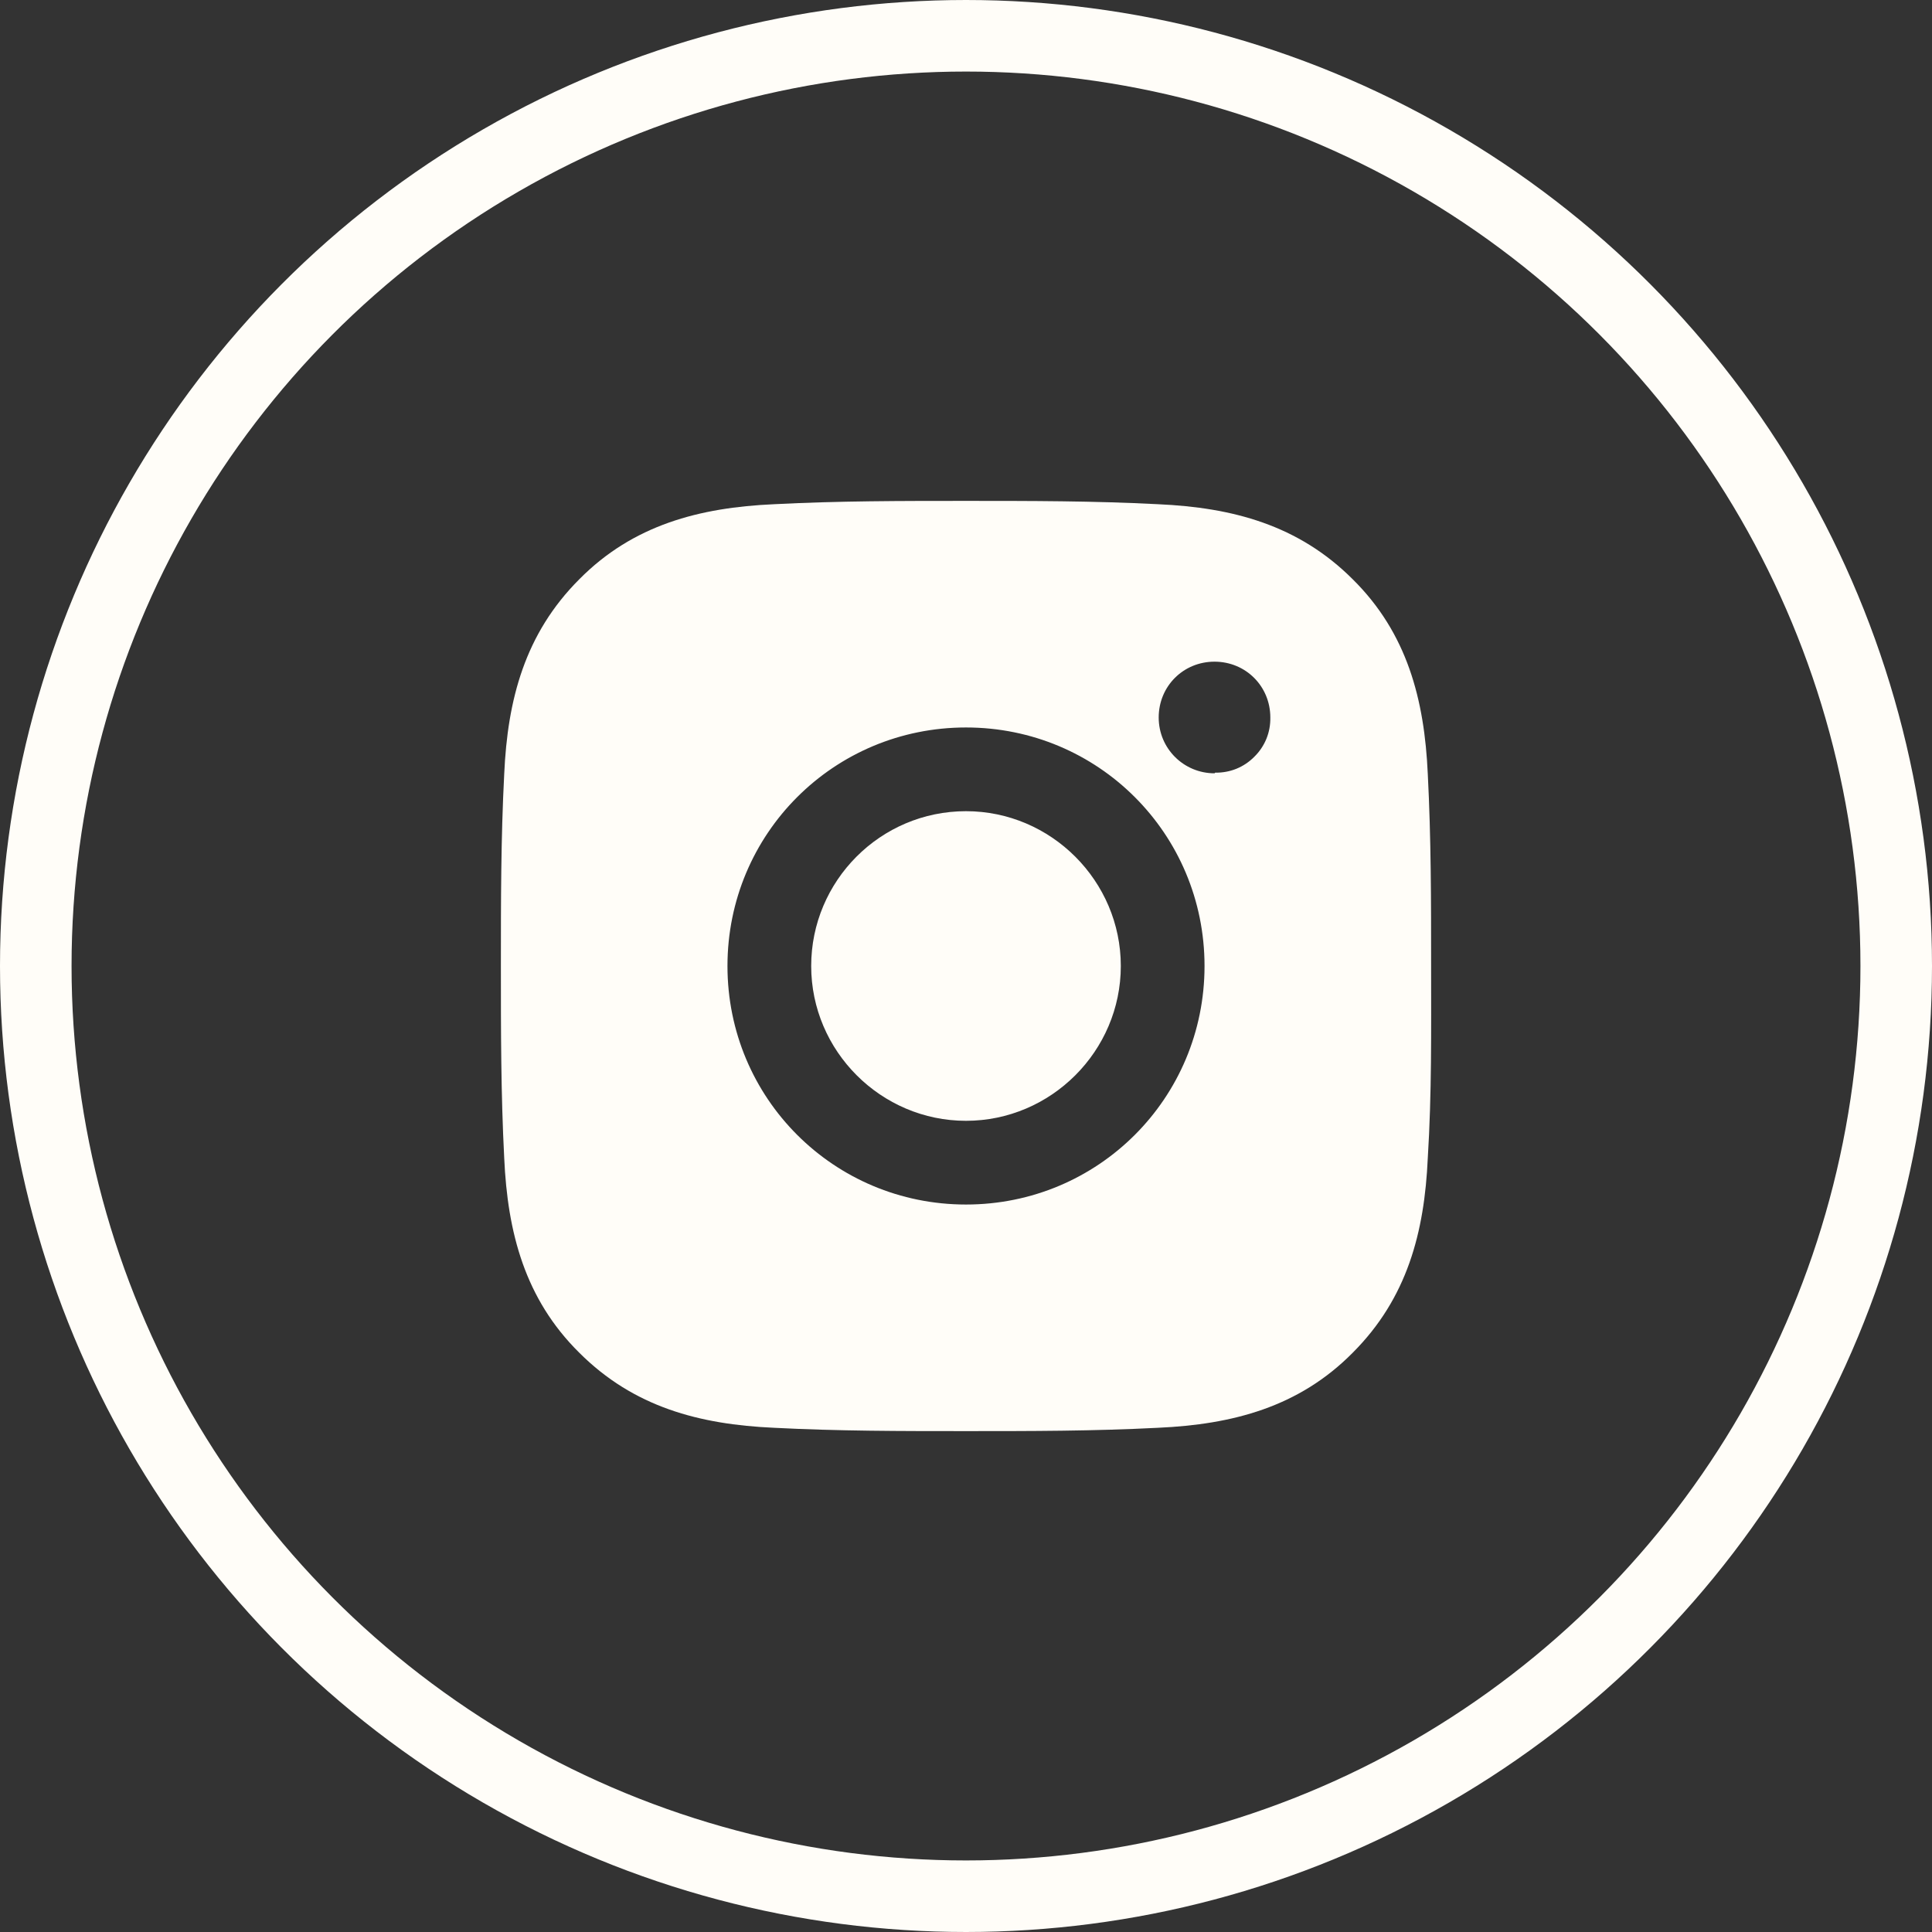
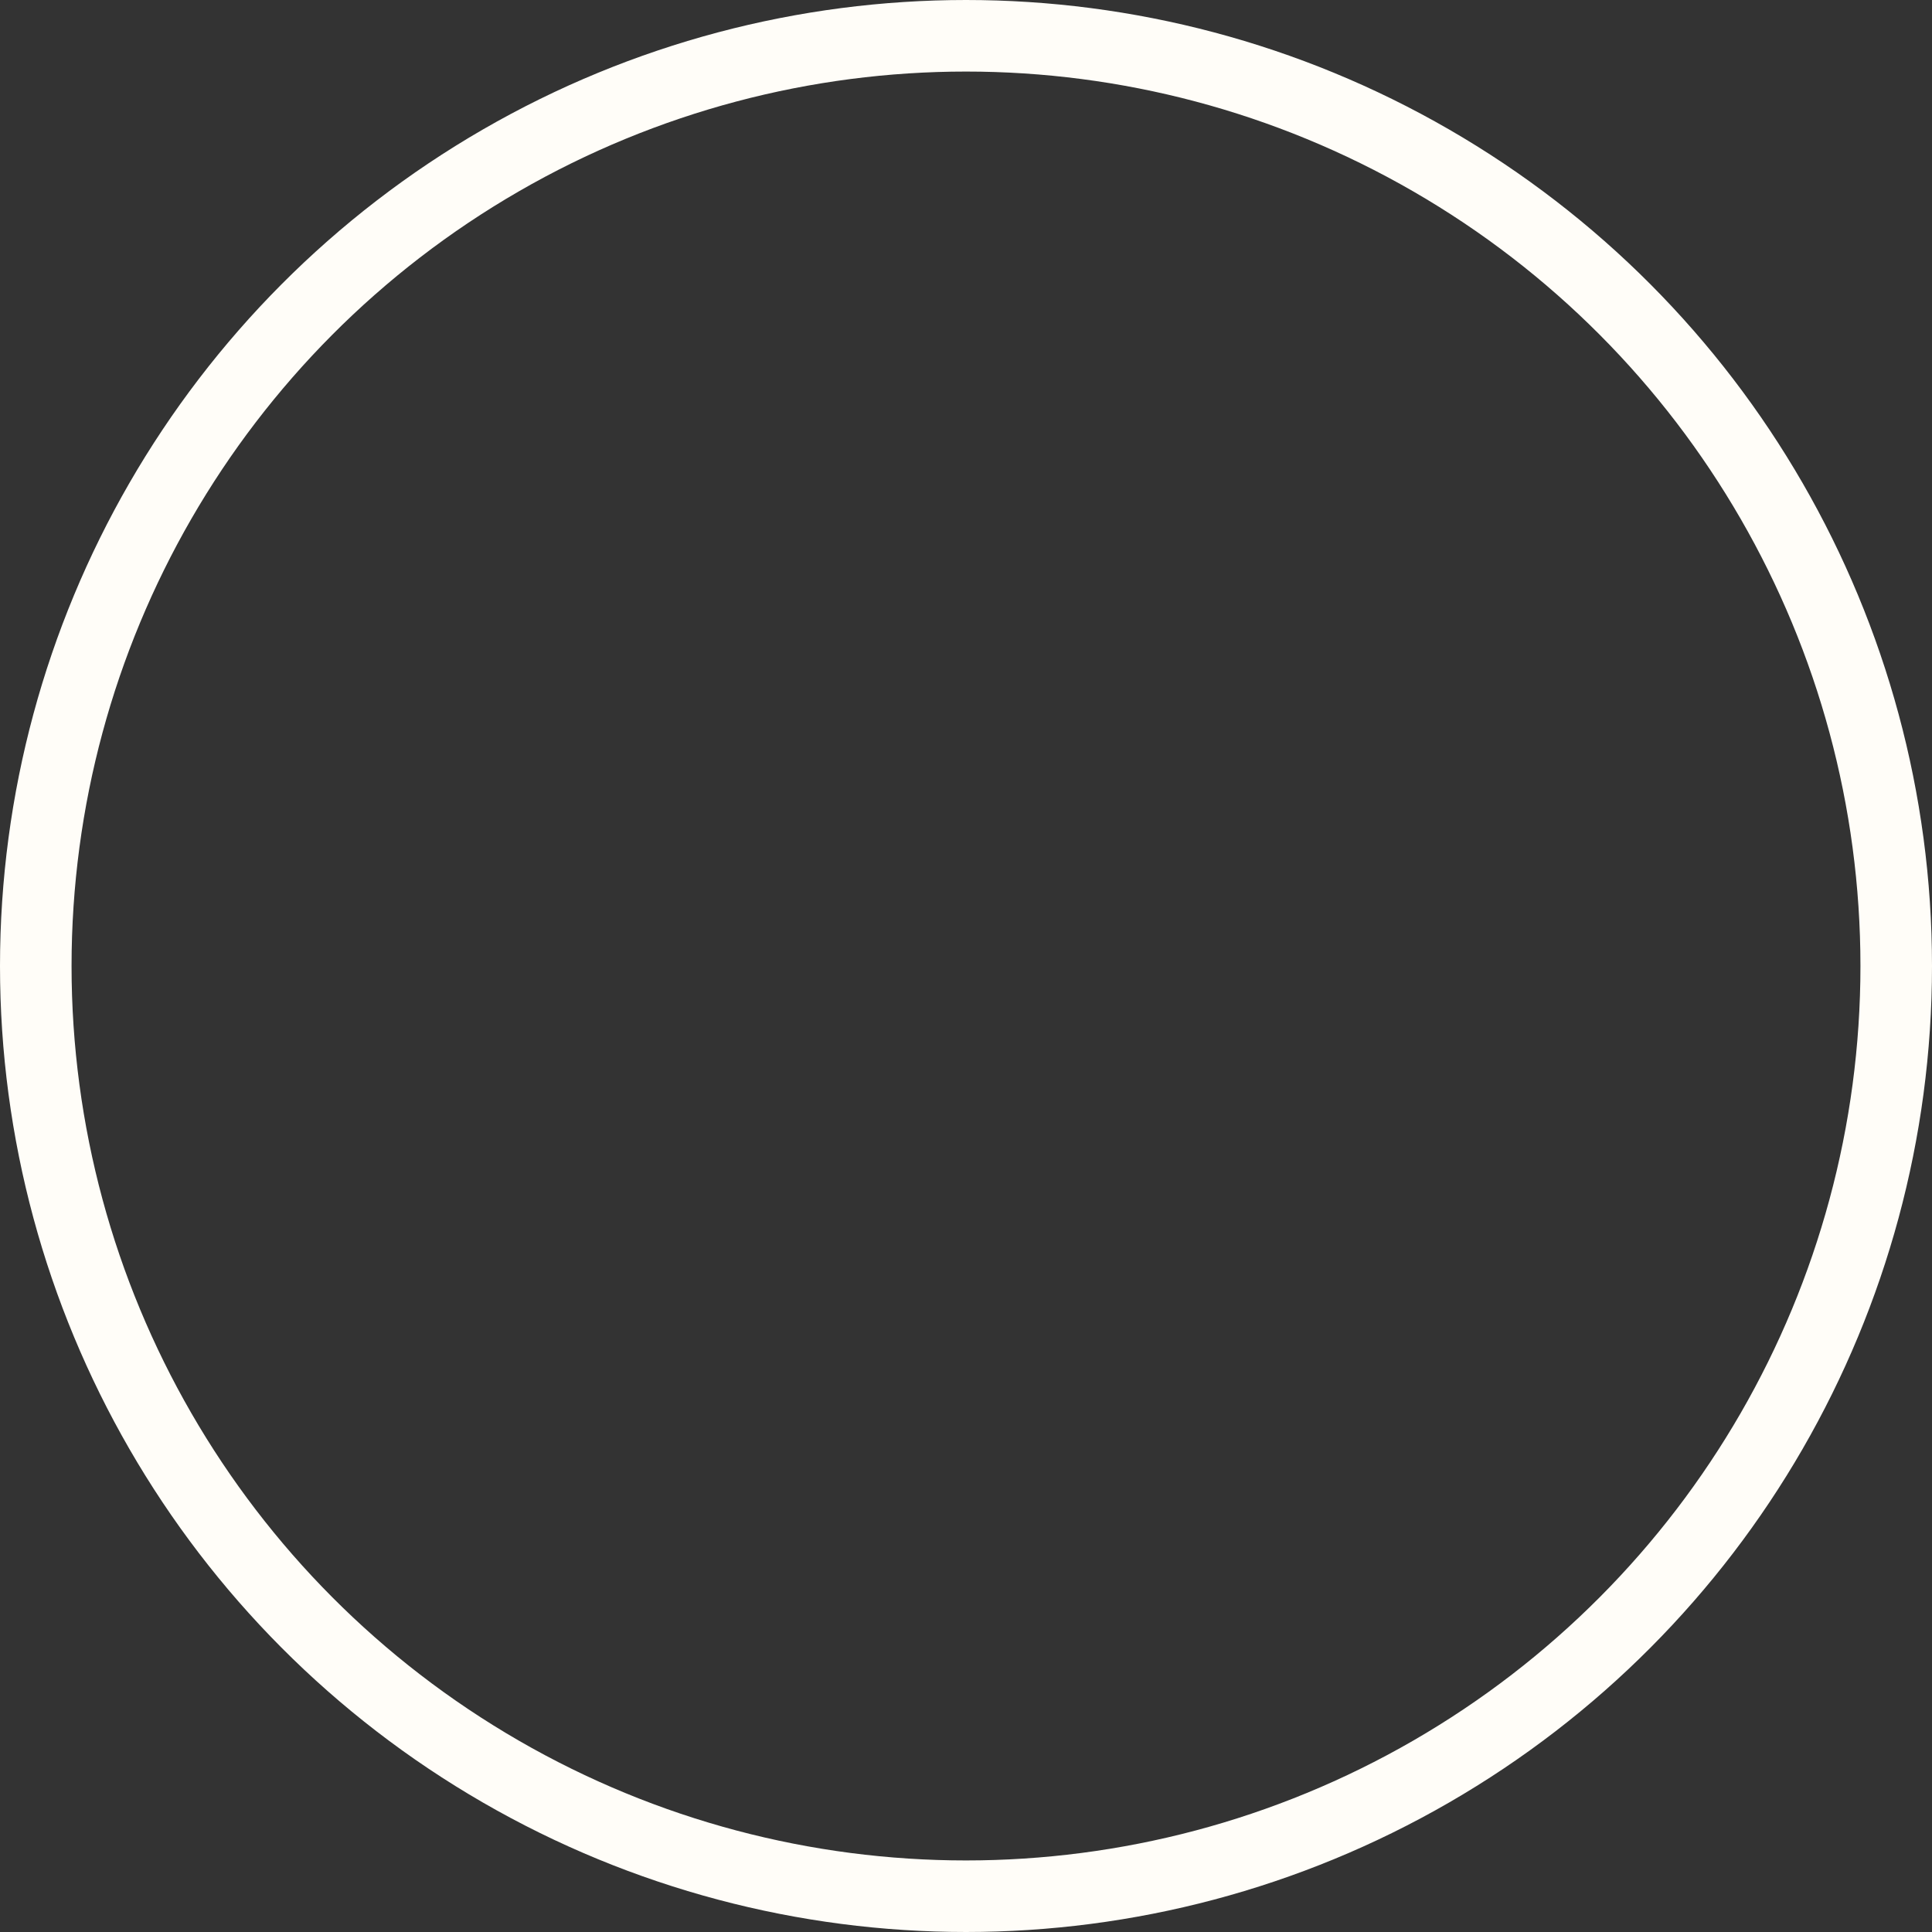
<svg xmlns="http://www.w3.org/2000/svg" width="54" height="54" viewBox="0 0 54 54" fill="none">
  <rect x="0" y="0" width="54" height="54" fill="#333333" stroke="none" />
  <circle cx="27" cy="27" r="26" stroke="#FFFDF8" stroke-width="2" />
-   <path d="M27 22.673C24.604 22.673 22.673 24.623 22.673 27C22.673 29.377 24.623 31.327 27 31.327C29.377 31.327 31.327 29.377 31.327 27C31.327 24.623 29.377 22.673 27 22.673ZM40 27C40 25.199 40 23.434 39.907 21.633C39.814 19.553 39.331 17.696 37.809 16.191C36.286 14.669 34.447 14.186 32.367 14.093C30.566 14 28.801 14 27 14C25.199 14 23.434 14 21.633 14.093C19.553 14.186 17.696 14.669 16.191 16.191C14.669 17.714 14.186 19.553 14.093 21.633C14 23.434 14 25.199 14 27C14 28.801 14 30.566 14.093 32.367C14.186 34.447 14.669 36.304 16.191 37.809C17.714 39.331 19.553 39.814 21.633 39.907C23.434 40 25.199 40 27 40C28.801 40 30.566 40 32.367 39.907C34.447 39.814 36.304 39.331 37.809 37.809C39.331 36.286 39.814 34.447 39.907 32.367C40.019 30.584 40 28.801 40 27ZM27 33.667C23.304 33.667 20.333 30.696 20.333 27C20.333 23.304 23.304 20.333 27 20.333C30.696 20.333 33.667 23.304 33.667 27C33.667 30.696 30.696 33.667 27 33.667ZM33.946 21.614C33.091 21.614 32.386 20.927 32.386 20.054C32.386 19.181 33.073 18.494 33.946 18.494C34.819 18.494 35.506 19.181 35.506 20.054C35.51 20.258 35.473 20.46 35.397 20.648C35.32 20.837 35.205 21.008 35.06 21.15C34.918 21.295 34.747 21.41 34.558 21.487C34.37 21.563 34.168 21.6 33.964 21.596L33.946 21.614Z" fill="#FFFDF8" />
</svg>